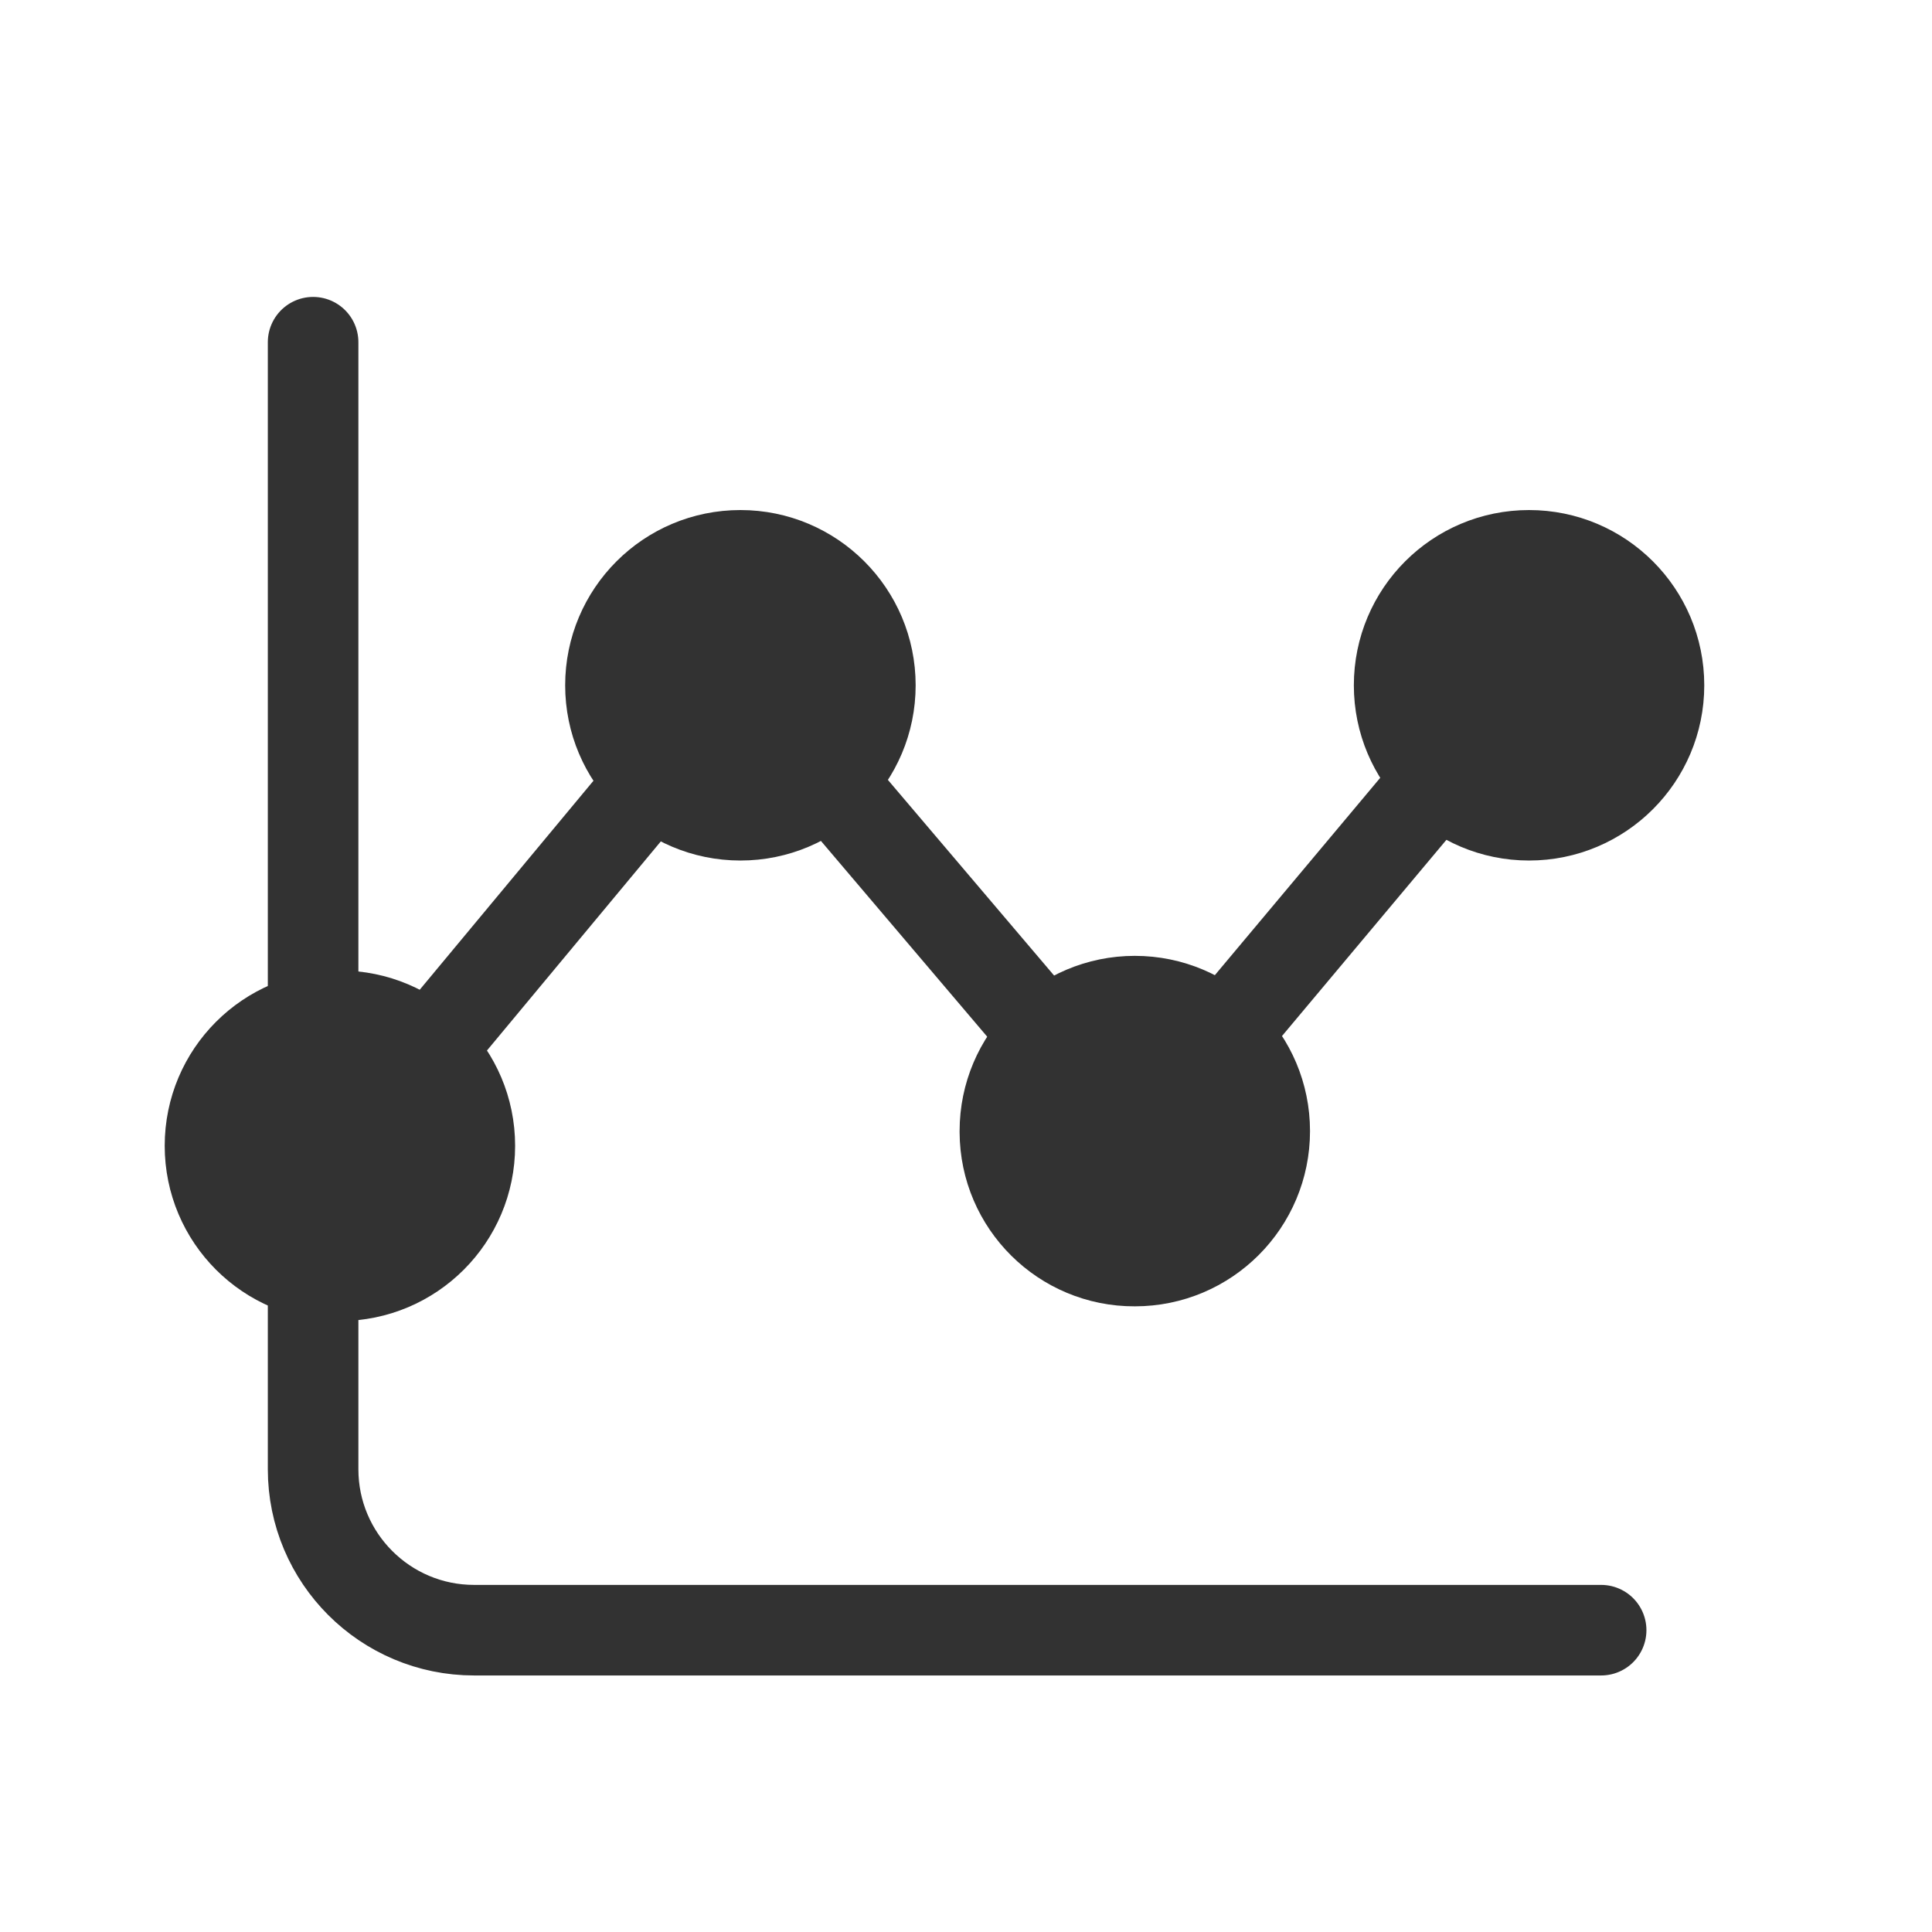
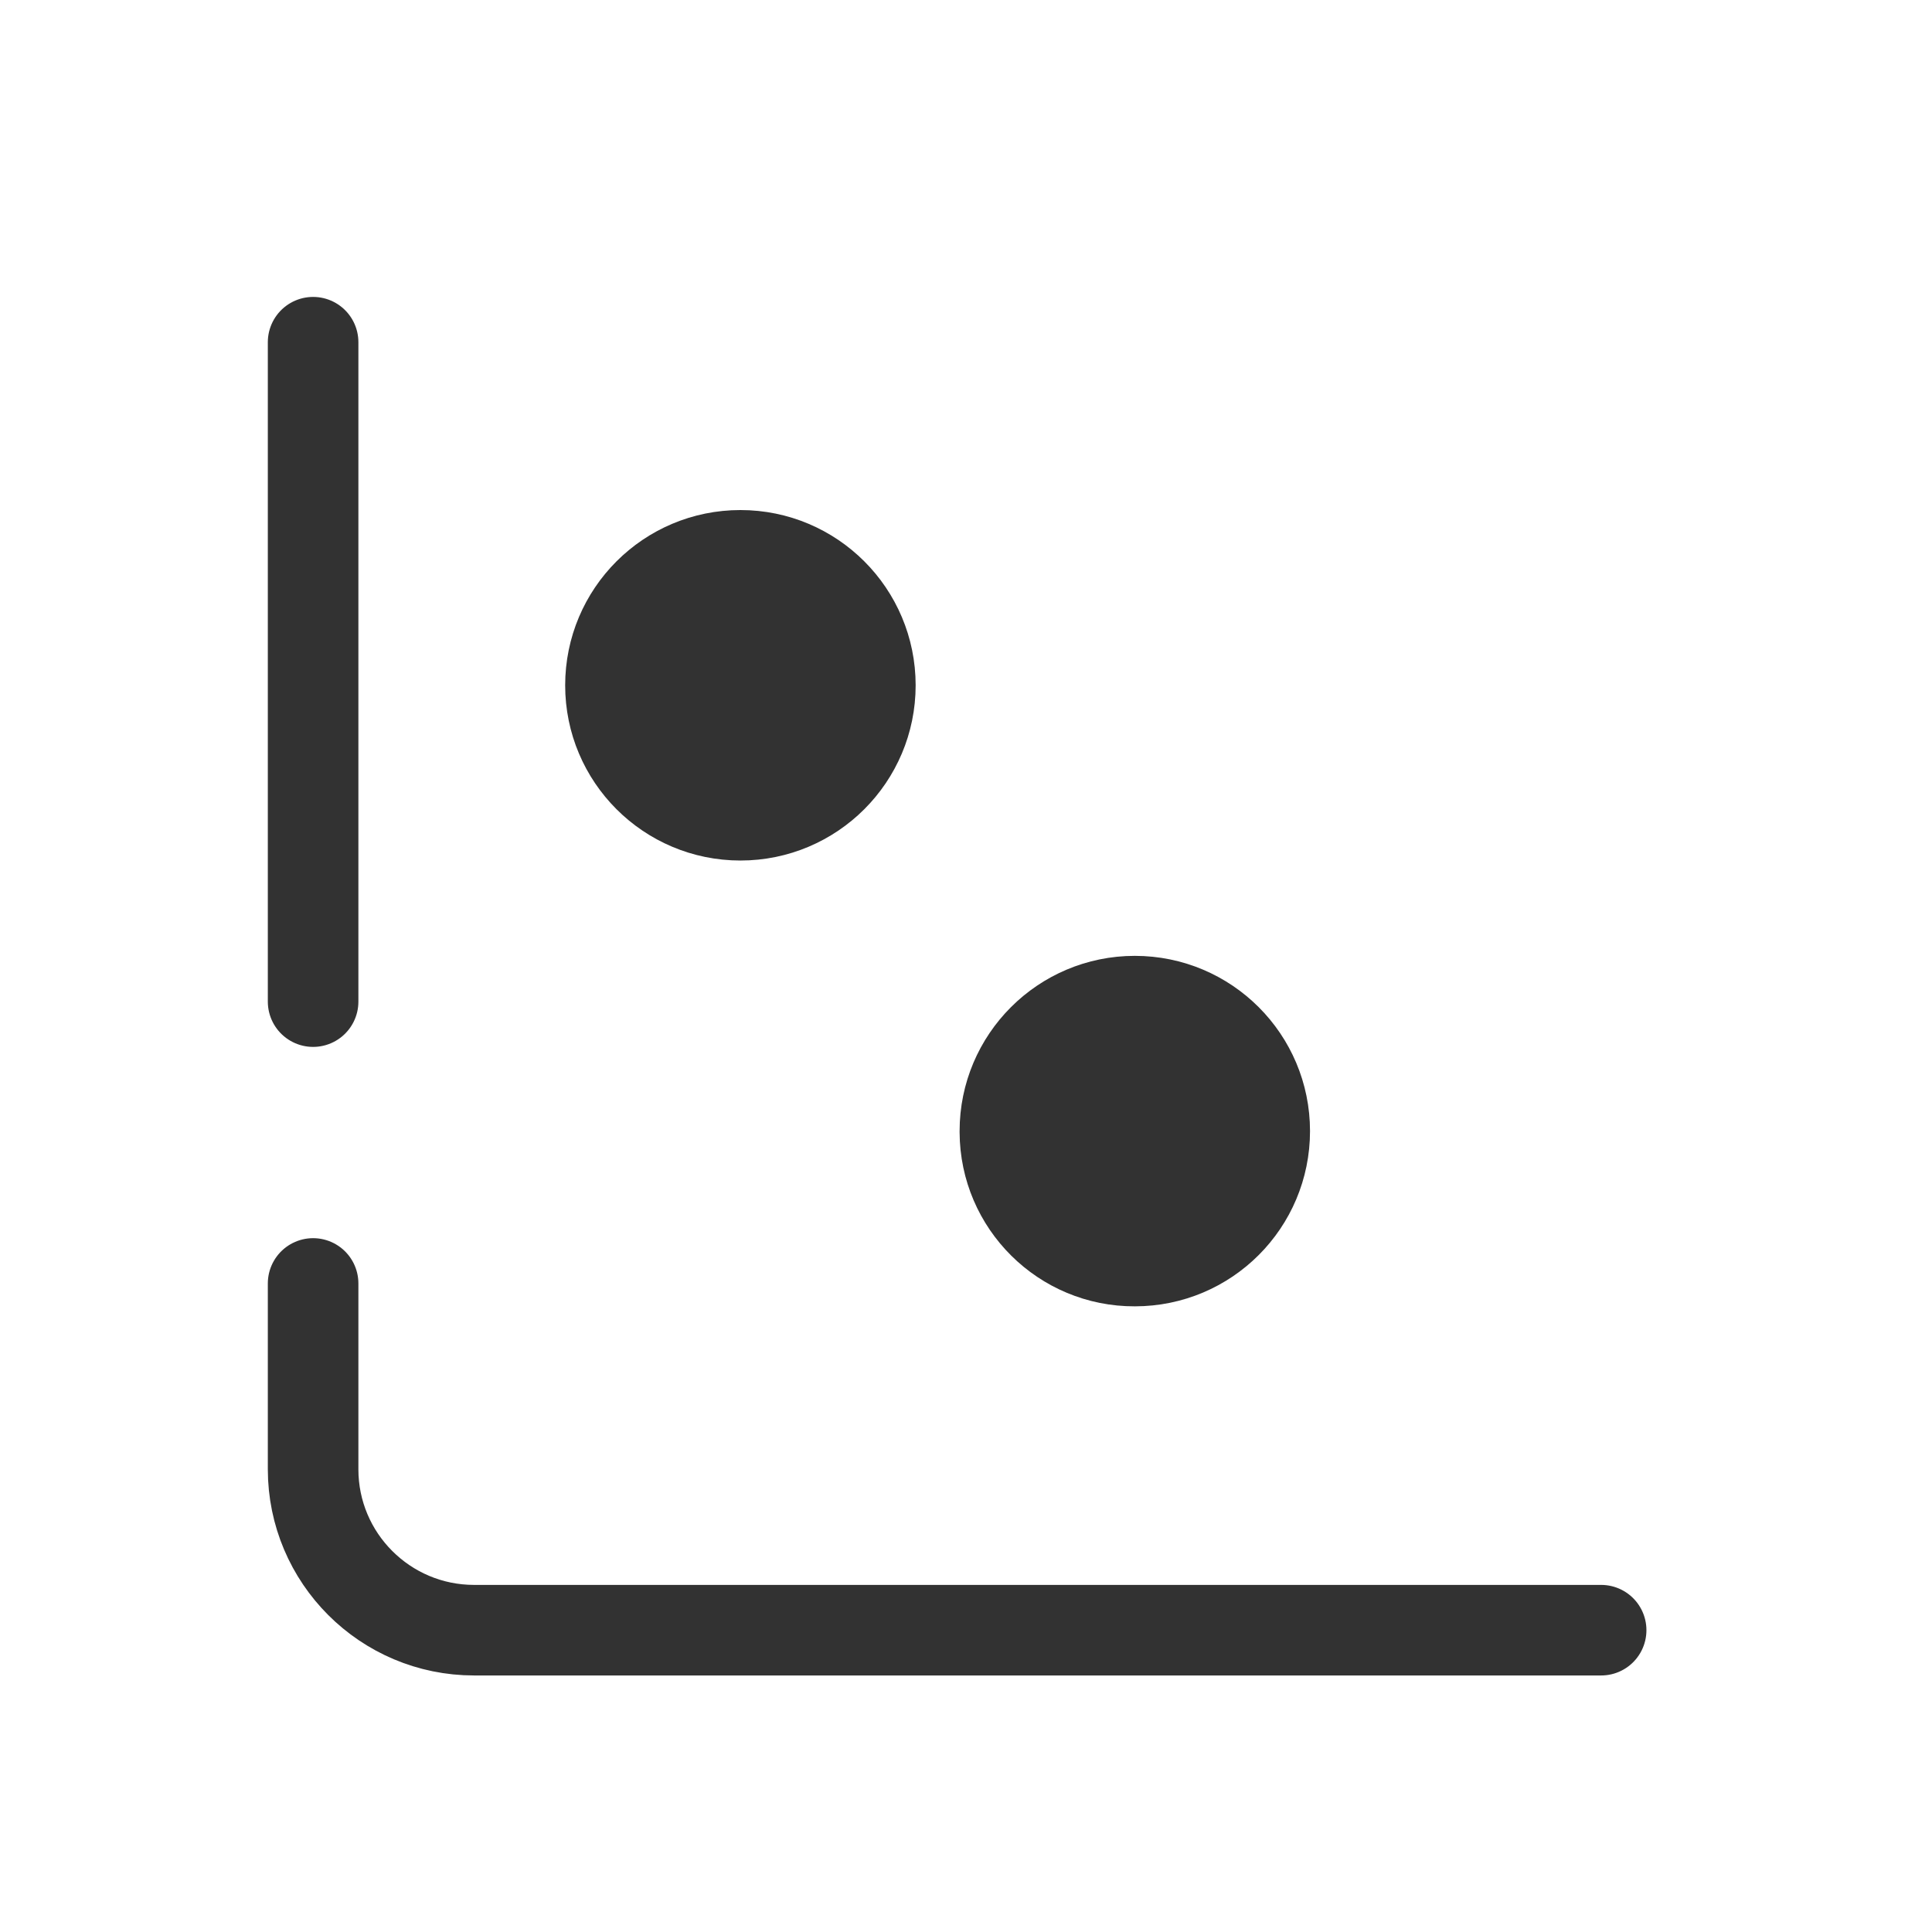
<svg xmlns="http://www.w3.org/2000/svg" width="32" height="32" viewBox="0 0 32 32" fill="none">
  <path fill-rule="evenodd" clip-rule="evenodd" d="M16.644 18.734C16.644 17.546 17.608 16.582 18.796 16.582C19.986 16.582 20.948 17.546 20.948 18.734C20.948 19.924 19.986 20.887 18.796 20.887C17.613 20.892 16.649 19.936 16.644 18.752V18.734Z" fill="#323232" stroke="#323232" stroke-width="1.5" stroke-linecap="round" stroke-linejoin="round" />
  <path fill-rule="evenodd" clip-rule="evenodd" d="M14.416 11.351C14.416 12.539 13.452 13.503 12.264 13.503C11.074 13.503 10.111 12.539 10.111 11.351C10.111 10.161 11.074 9.198 12.264 9.198C13.452 9.198 14.416 10.161 14.416 11.351Z" fill="#323232" stroke="#323232" stroke-width="1.5" stroke-linecap="round" stroke-linejoin="round" />
-   <path fill-rule="evenodd" clip-rule="evenodd" d="M27.478 11.351C27.478 12.539 26.514 13.503 25.326 13.503C24.136 13.503 23.174 12.539 23.174 11.351C23.174 10.161 24.136 9.198 25.326 9.198C26.514 9.198 27.478 10.161 27.478 11.351Z" fill="#323232" stroke="#323232" stroke-width="1.5" stroke-linecap="round" stroke-linejoin="round" />
-   <path d="M23.831 12.893L20.257 17.158" stroke="#323232" stroke-width="1.5" stroke-linecap="round" stroke-linejoin="round" />
-   <path d="M7.086 17.405L10.808 12.928" stroke="#323232" stroke-width="1.5" stroke-linecap="round" stroke-linejoin="round" />
-   <path d="M17.332 17.167L13.727 12.923" stroke="#323232" stroke-width="1.5" stroke-linecap="round" stroke-linejoin="round" />
  <path d="M26.52 27.001H7.853C6.38 27.001 5.186 25.807 5.186 24.335V21.258" stroke="#323232" stroke-width="1.5" stroke-linecap="round" stroke-linejoin="round" />
-   <path fill-rule="evenodd" clip-rule="evenodd" d="M7.782 18.978C7.782 20.167 6.818 21.13 5.63 21.13C4.44 21.13 3.478 20.167 3.478 18.978C3.478 17.788 4.44 16.825 5.63 16.825C6.818 16.825 7.782 17.788 7.782 18.978Z" fill="#323232" stroke="#323232" stroke-width="1.5" stroke-linecap="round" stroke-linejoin="round" />
  <path d="M5.186 5.668V16.59" stroke="#323232" stroke-width="1.5" stroke-linecap="round" stroke-linejoin="round" />
</svg>